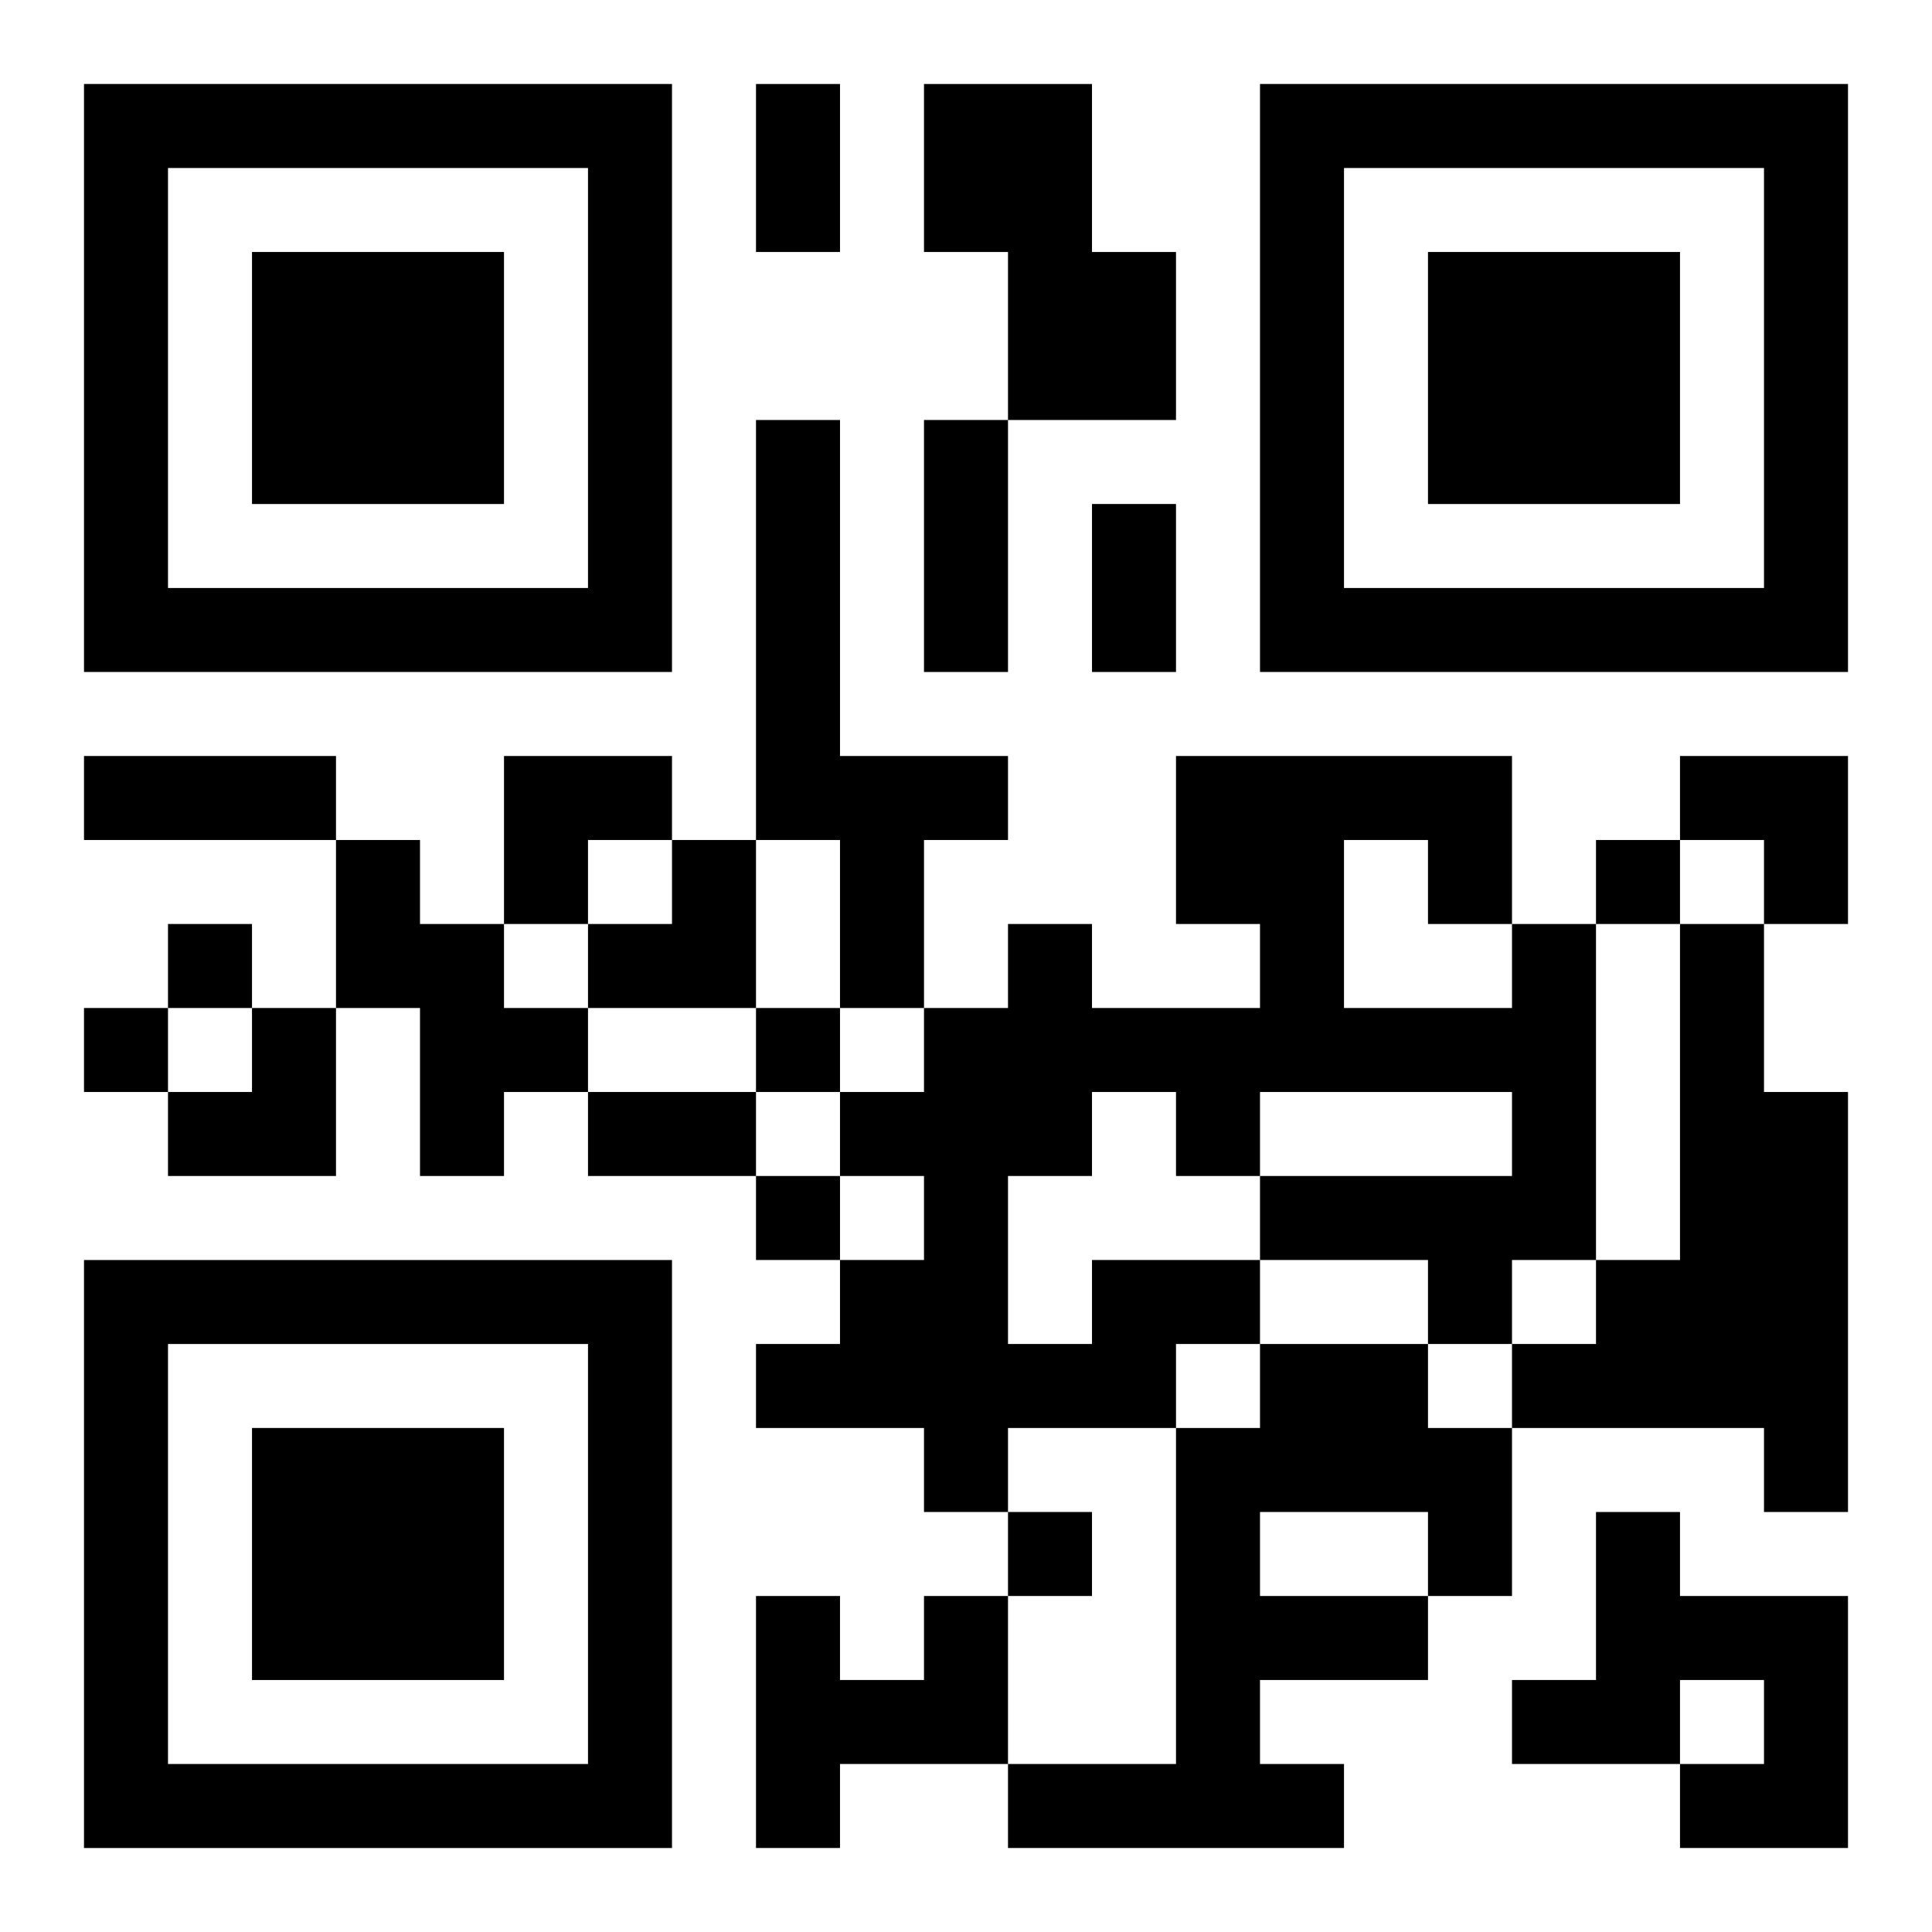
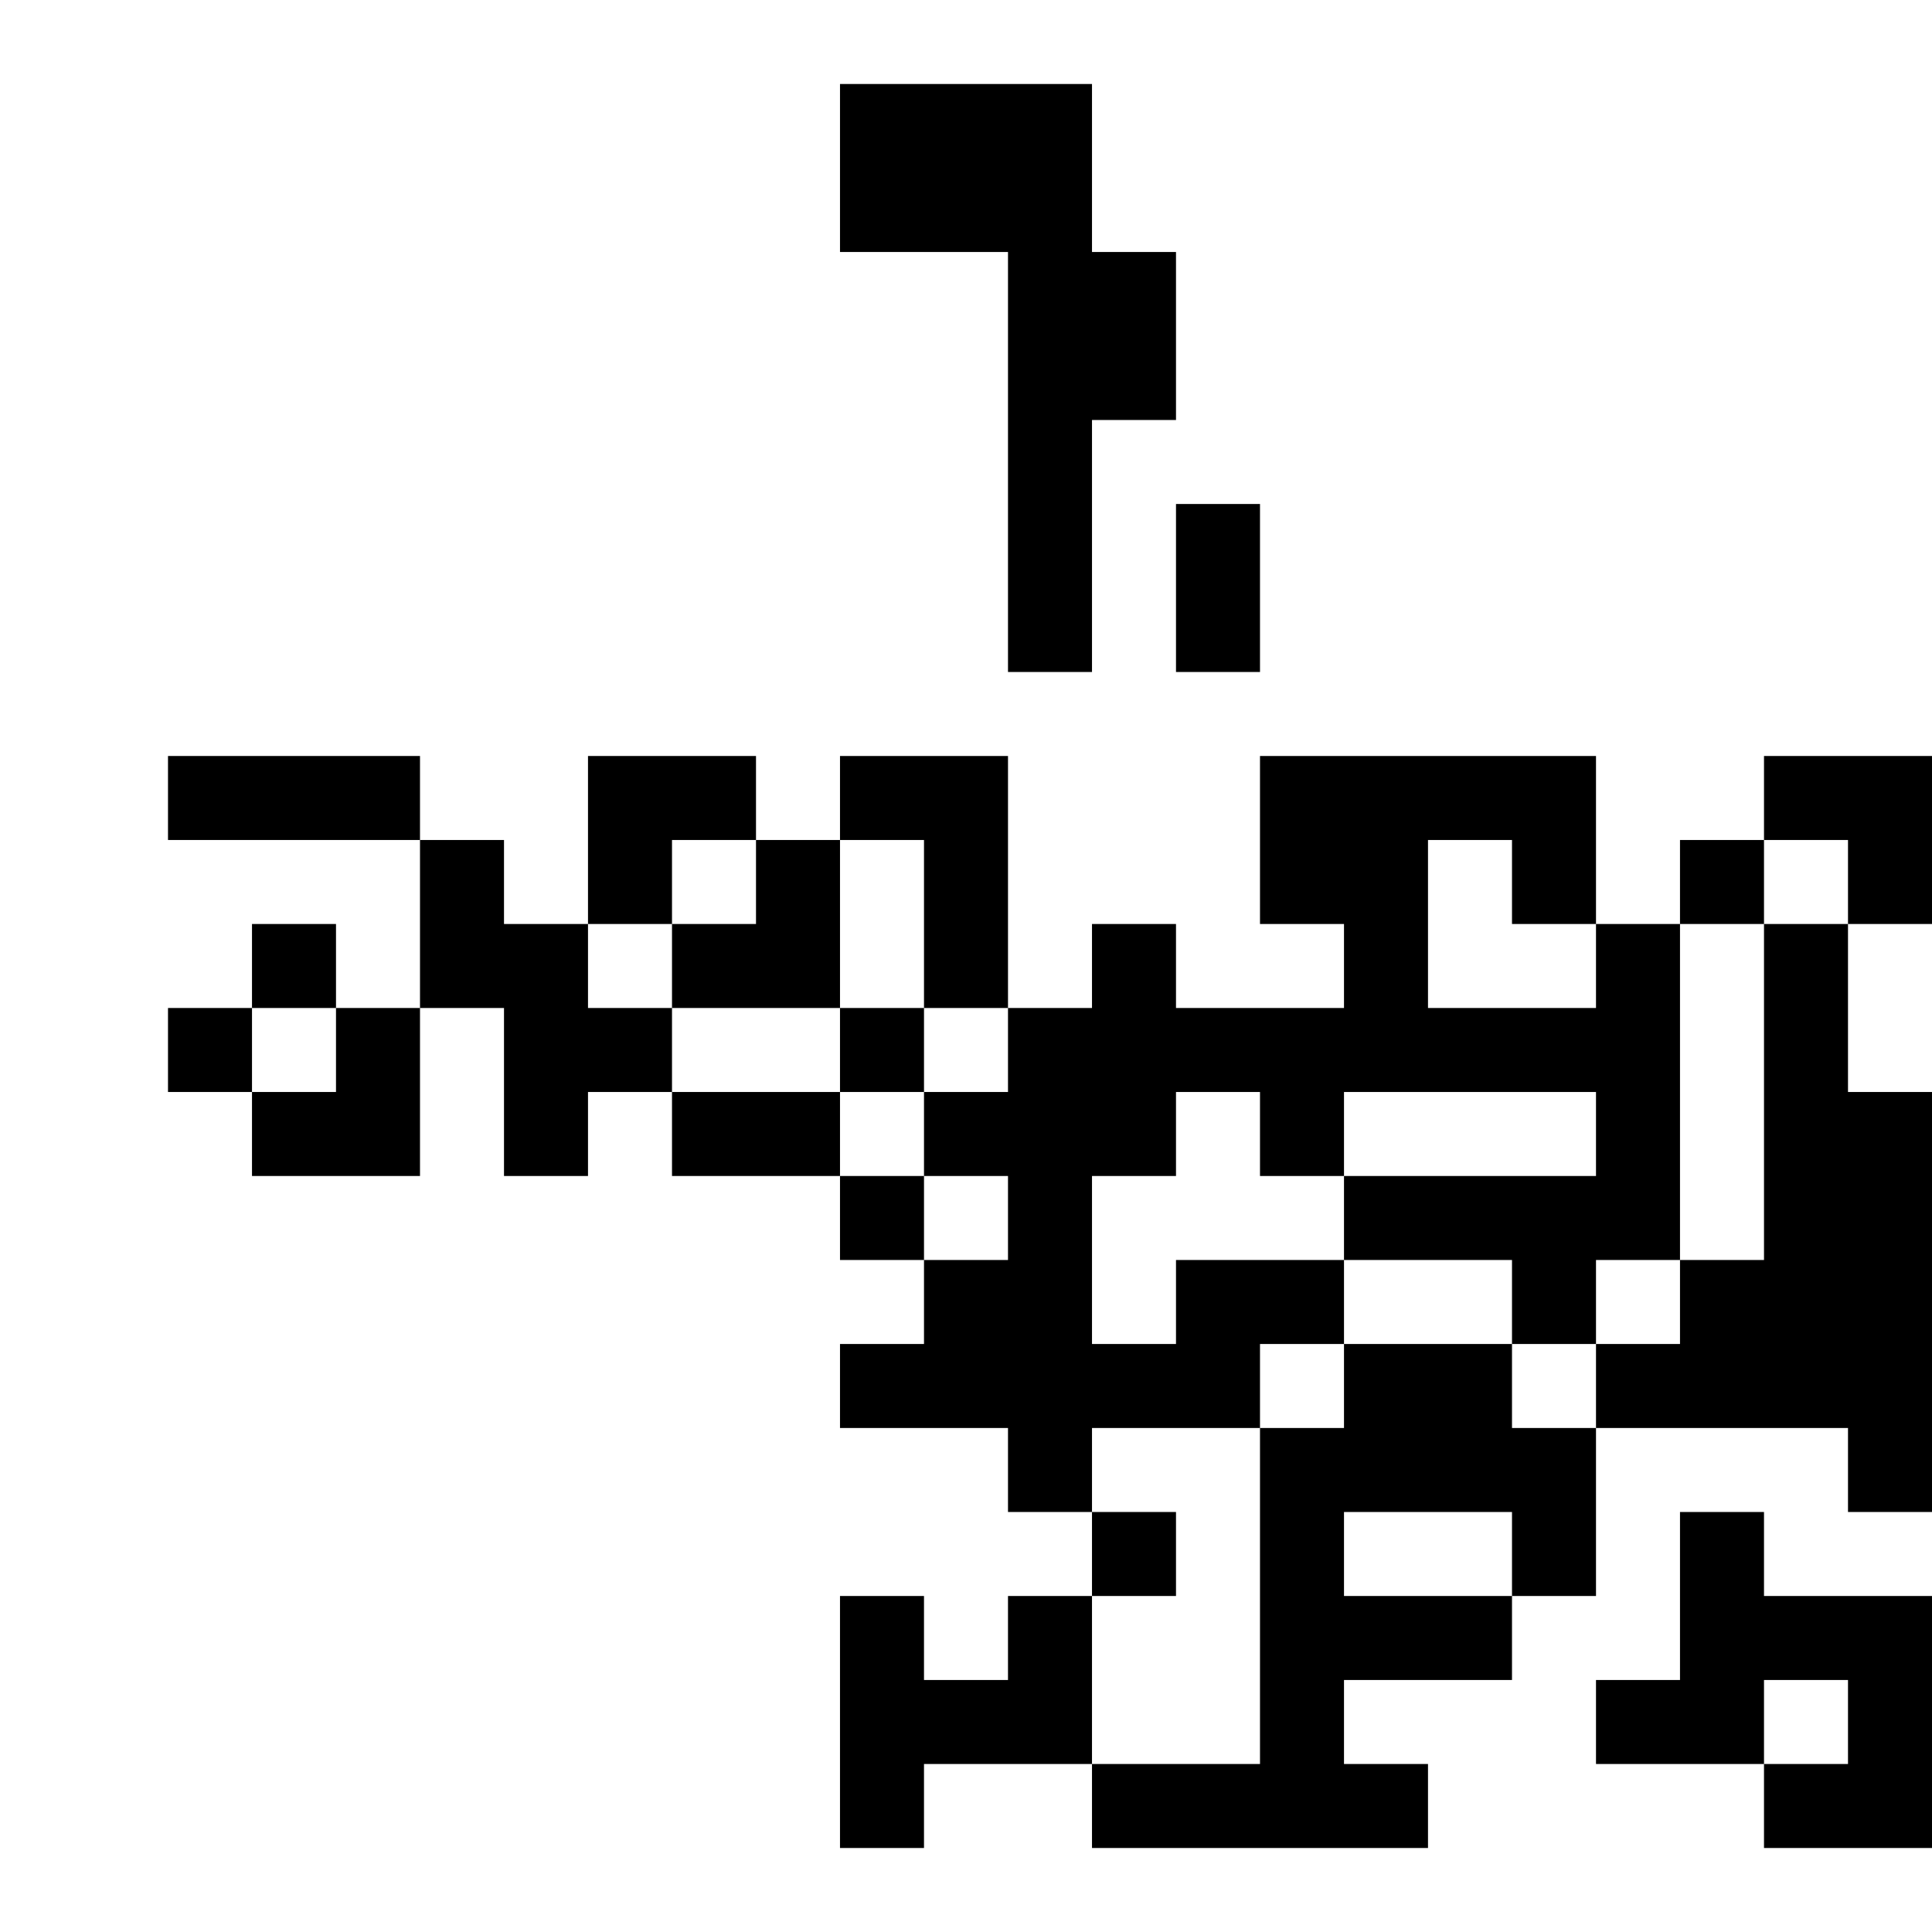
<svg xmlns="http://www.w3.org/2000/svg" xmlns:xlink="http://www.w3.org/1999/xlink" width="250" height="250" baseProfile="full" version="1.1" viewBox="-1 -1 23 23">
  <symbol id="a">
-     <path d="m0 7v7h7v-7h-7zm1 1h5v5h-5v-5zm1 1v3h3v-3h-3z" />
-   </symbol>
+     </symbol>
  <use y="-7" xlink:href="#a" />
  <use y="7" xlink:href="#a" />
  <use x="14" y="-7" xlink:href="#a" />
-   <path d="m10 0h2v2h1v2h-2v-2h-1v-2m-2 4h1v4h2v1h-1v2h-1v-2h-1v-5m-5 5h1v1h1v1h1v1h-1v1h-1v-2h-1v-2m16 1h1v2h1v5h-1v-1h-3v-1h1v-1h1v-4m-7 4h2v1h-1v1h-2v1h-1v-1h-2v-1h1v-1h1v-1h-1v-1h1v-1h1v-1h1v1h2v-1h-1v-2h4v2h1v4h-1v1h-1v-1h-2v-1h3v-1h-3v1h-1v-1h-1v1h-1v2h1v-1m3-5v2h2v-1h-1v-1h-1m-1 6h2v1h1v2h-1v1h-2v1h1v1h-4v-1h2v-4h1v-1m0 2v1h2v-1h-2m4 0h1v1h2v3h-2v-1h1v-1h-1v1h-2v-1h1v-2m-8 1h1v2h-2v1h-1v-3h1v1h1v-1m8-9v1h1v-1h-1m-17 1v1h1v-1h-1m-1 1v1h1v-1h-1m8 0v1h1v-1h-1m0 2v1h1v-1h-1m3 4v1h1v-1h-1m-3-17h1v2h-1v-2m2 4h1v3h-1v-3m2 1h1v2h-1v-2m-12 3h3v1h-3v-1m6 4h2v1h-2v-1m-1-4h2v1h-1v1h-1zm14 0h2v2h-1v-1h-1zm-13 1m1 0h1v2h-2v-1h1zm-6 2m1 0h1v2h-2v-1h1z" />
+   <path d="m10 0h2v2h1v2h-2v-2h-1v-2m-2 4h1v4h2v1v2h-1v-2h-1v-5m-5 5h1v1h1v1h1v1h-1v1h-1v-2h-1v-2m16 1h1v2h1v5h-1v-1h-3v-1h1v-1h1v-4m-7 4h2v1h-1v1h-2v1h-1v-1h-2v-1h1v-1h1v-1h-1v-1h1v-1h1v-1h1v1h2v-1h-1v-2h4v2h1v4h-1v1h-1v-1h-2v-1h3v-1h-3v1h-1v-1h-1v1h-1v2h1v-1m3-5v2h2v-1h-1v-1h-1m-1 6h2v1h1v2h-1v1h-2v1h1v1h-4v-1h2v-4h1v-1m0 2v1h2v-1h-2m4 0h1v1h2v3h-2v-1h1v-1h-1v1h-2v-1h1v-2m-8 1h1v2h-2v1h-1v-3h1v1h1v-1m8-9v1h1v-1h-1m-17 1v1h1v-1h-1m-1 1v1h1v-1h-1m8 0v1h1v-1h-1m0 2v1h1v-1h-1m3 4v1h1v-1h-1m-3-17h1v2h-1v-2m2 4h1v3h-1v-3m2 1h1v2h-1v-2m-12 3h3v1h-3v-1m6 4h2v1h-2v-1m-1-4h2v1h-1v1h-1zm14 0h2v2h-1v-1h-1zm-13 1m1 0h1v2h-2v-1h1zm-6 2m1 0h1v2h-2v-1h1z" />
</svg>